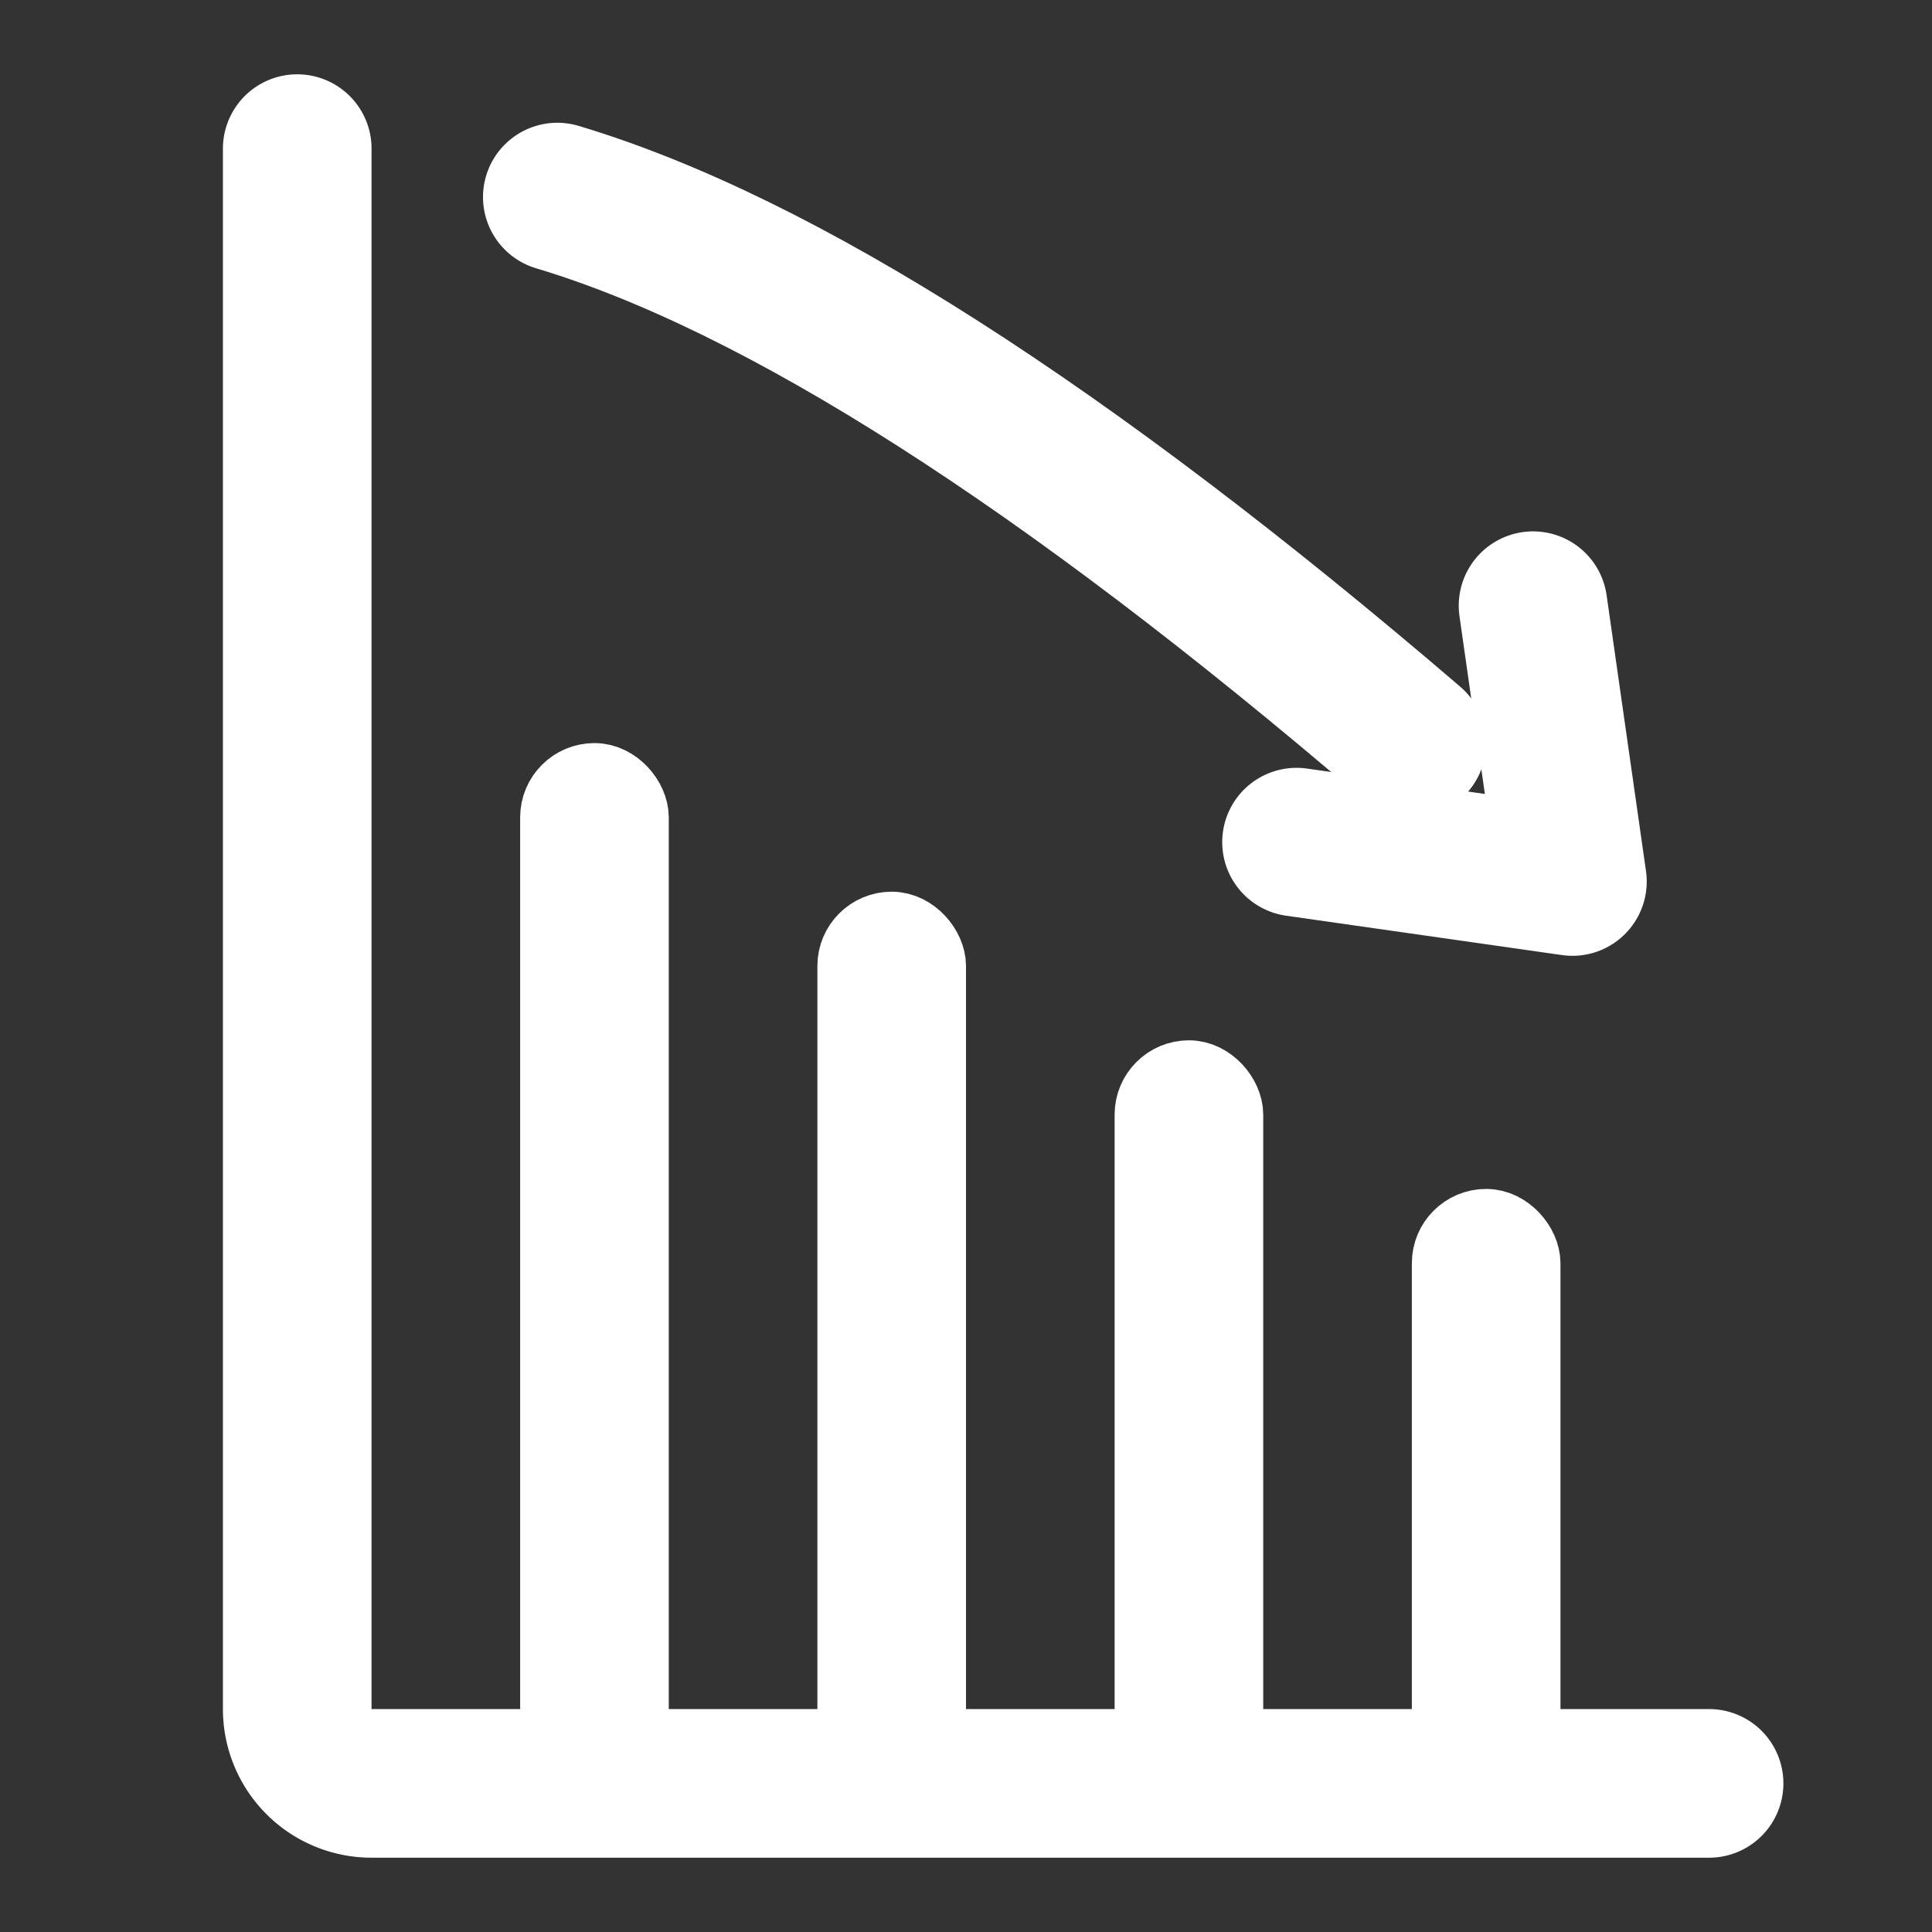
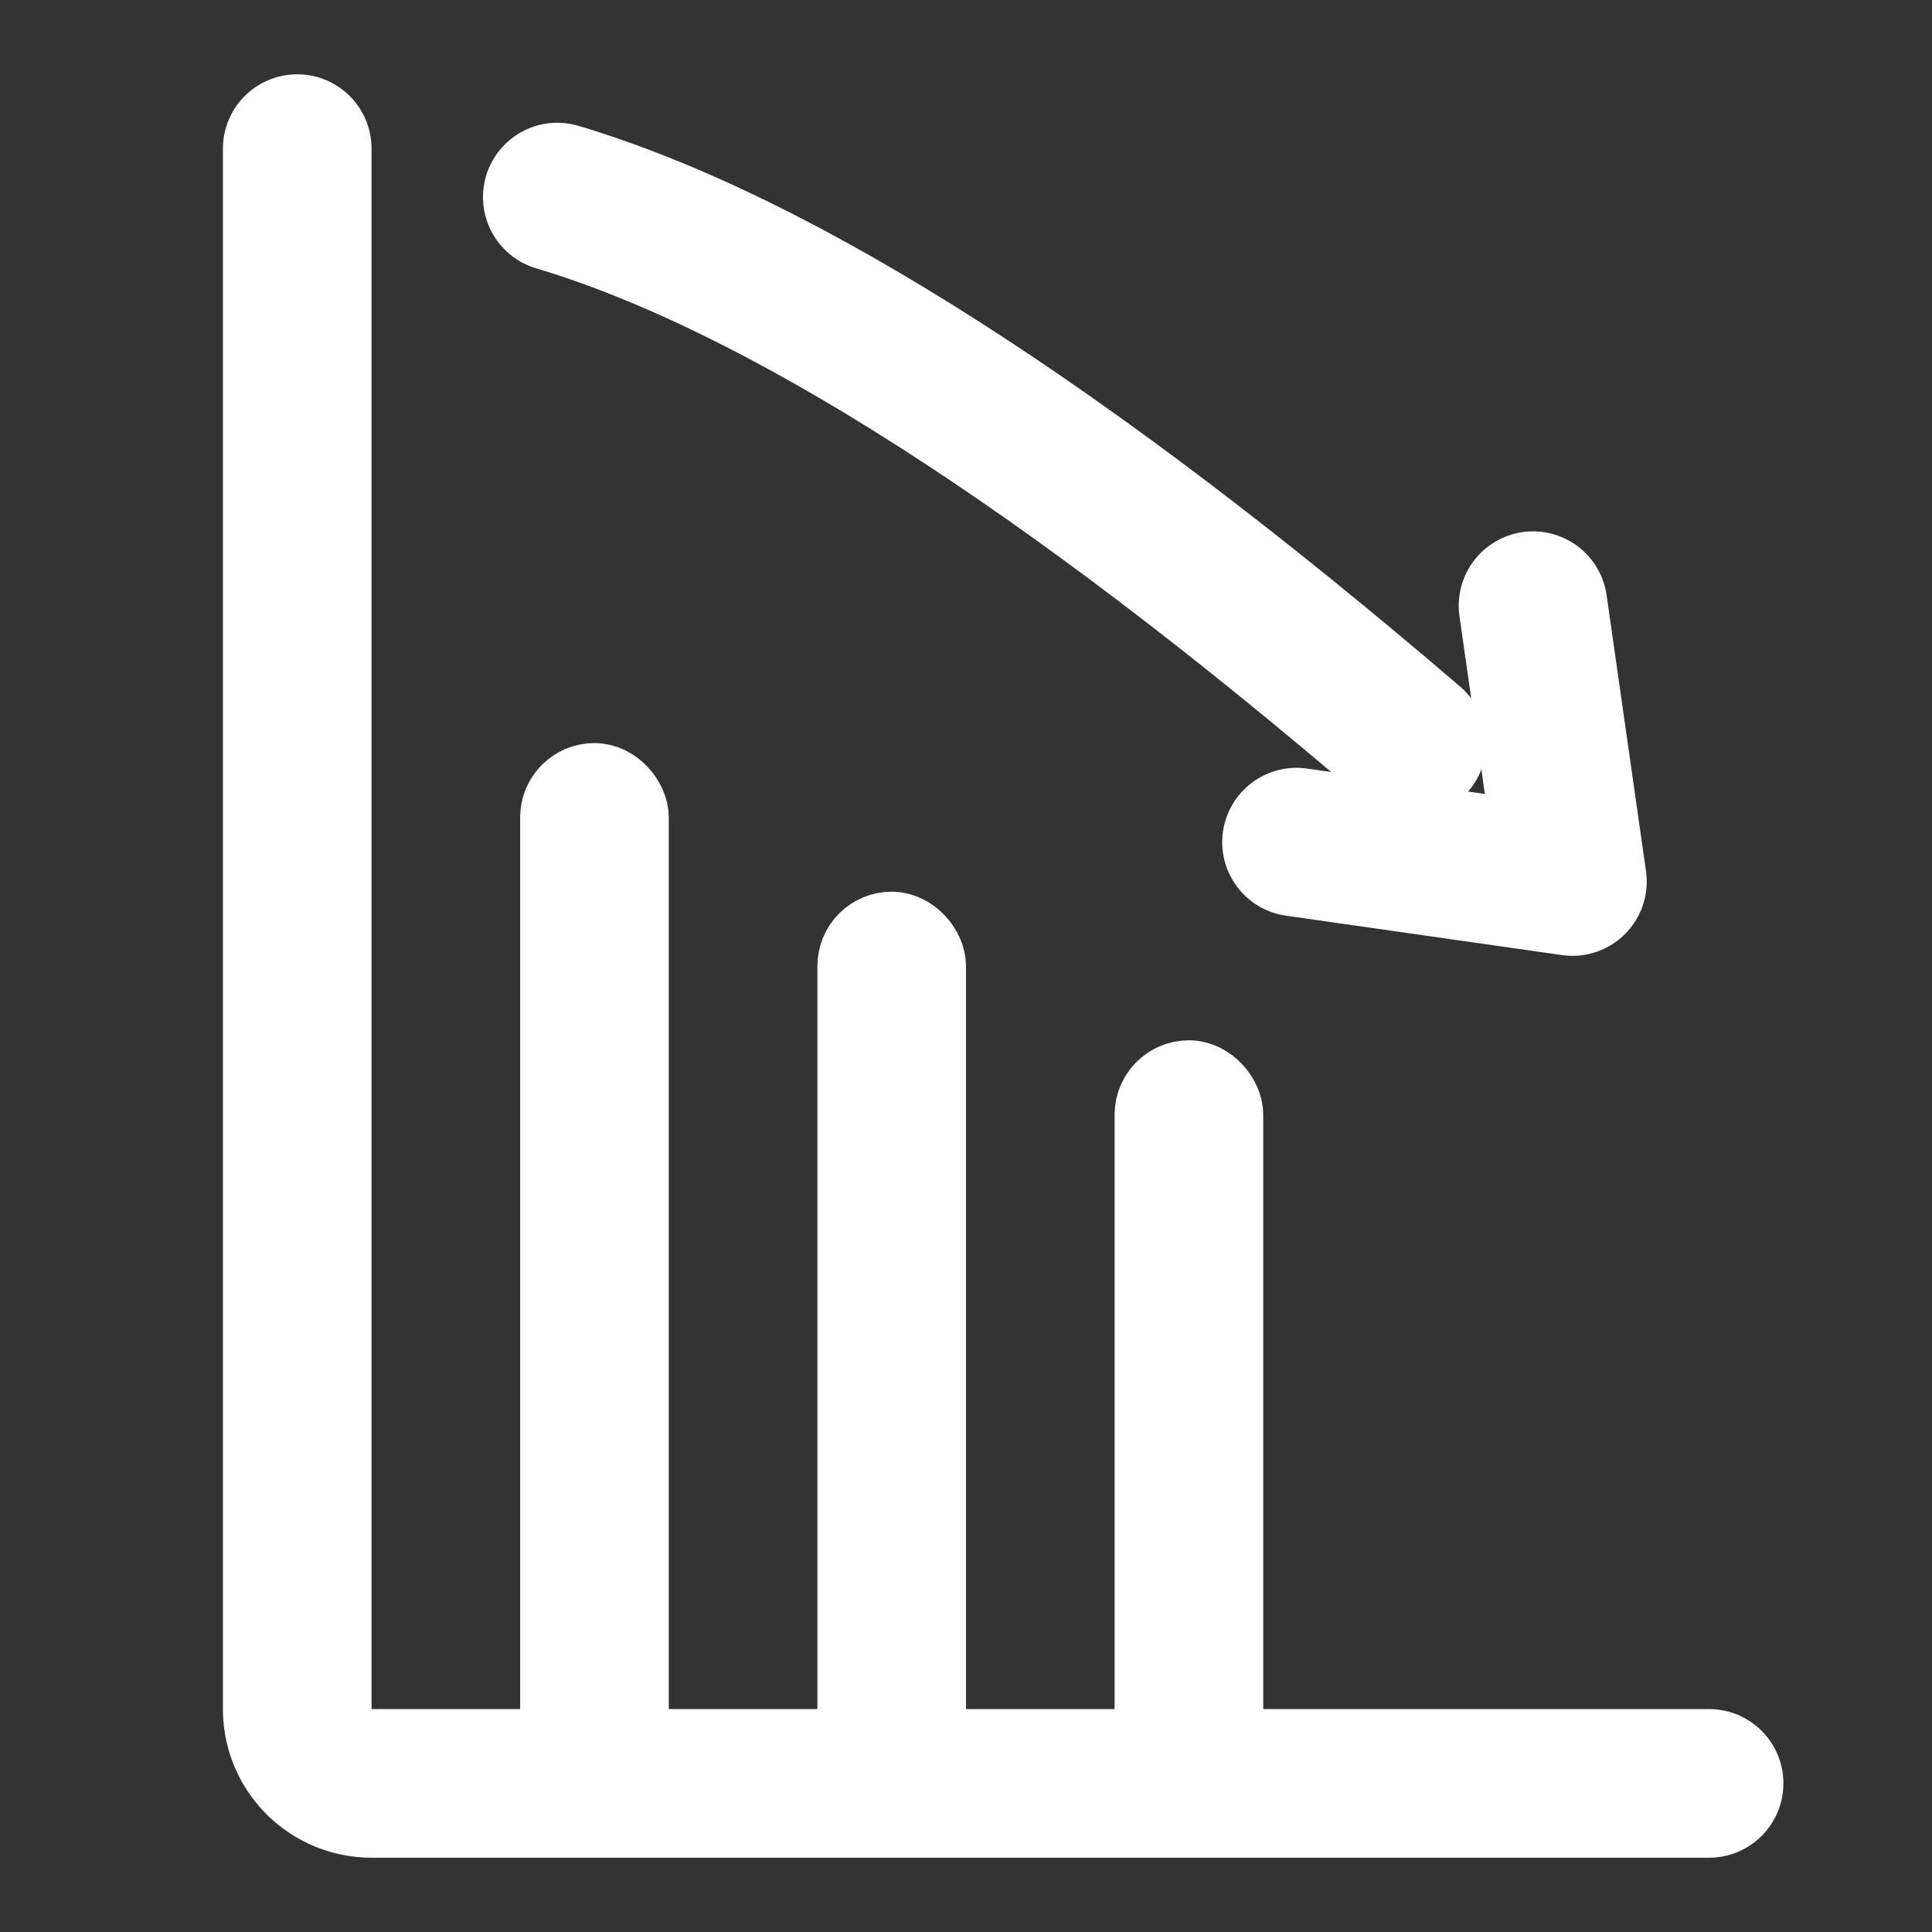
<svg xmlns="http://www.w3.org/2000/svg" width="26" height="26">
  <rect width="100%" height="100%" fill="#333333" stroke="none" />
  <g transform="translate(4 2)" stroke="#FFF" fill="none">
-     <rect x="15.5" y="14.5" width="1" height="7" rx=".5" />
    <rect x="11.5" y="12.5" width="1" height="9" rx=".5" />
    <rect x="7.5" y="10.5" width="1" height="11" rx=".5" />
    <rect x="3.5" y="8.5" width="1" height="13" rx=".5" />
    <path stroke-width="2" stroke-linecap="round" stroke-linejoin="round" d="M13.448 9.333l3.713.53-.53-3.712" />
    <path d="M3.5.652C6.5 1.55 10.333 4 15 8" stroke-width="2" stroke-linecap="round" />
    <path d="M0 0v21a1 1 0 001 1h18" stroke-width="2" stroke-linecap="round" stroke-linejoin="round" />
  </g>
</svg>